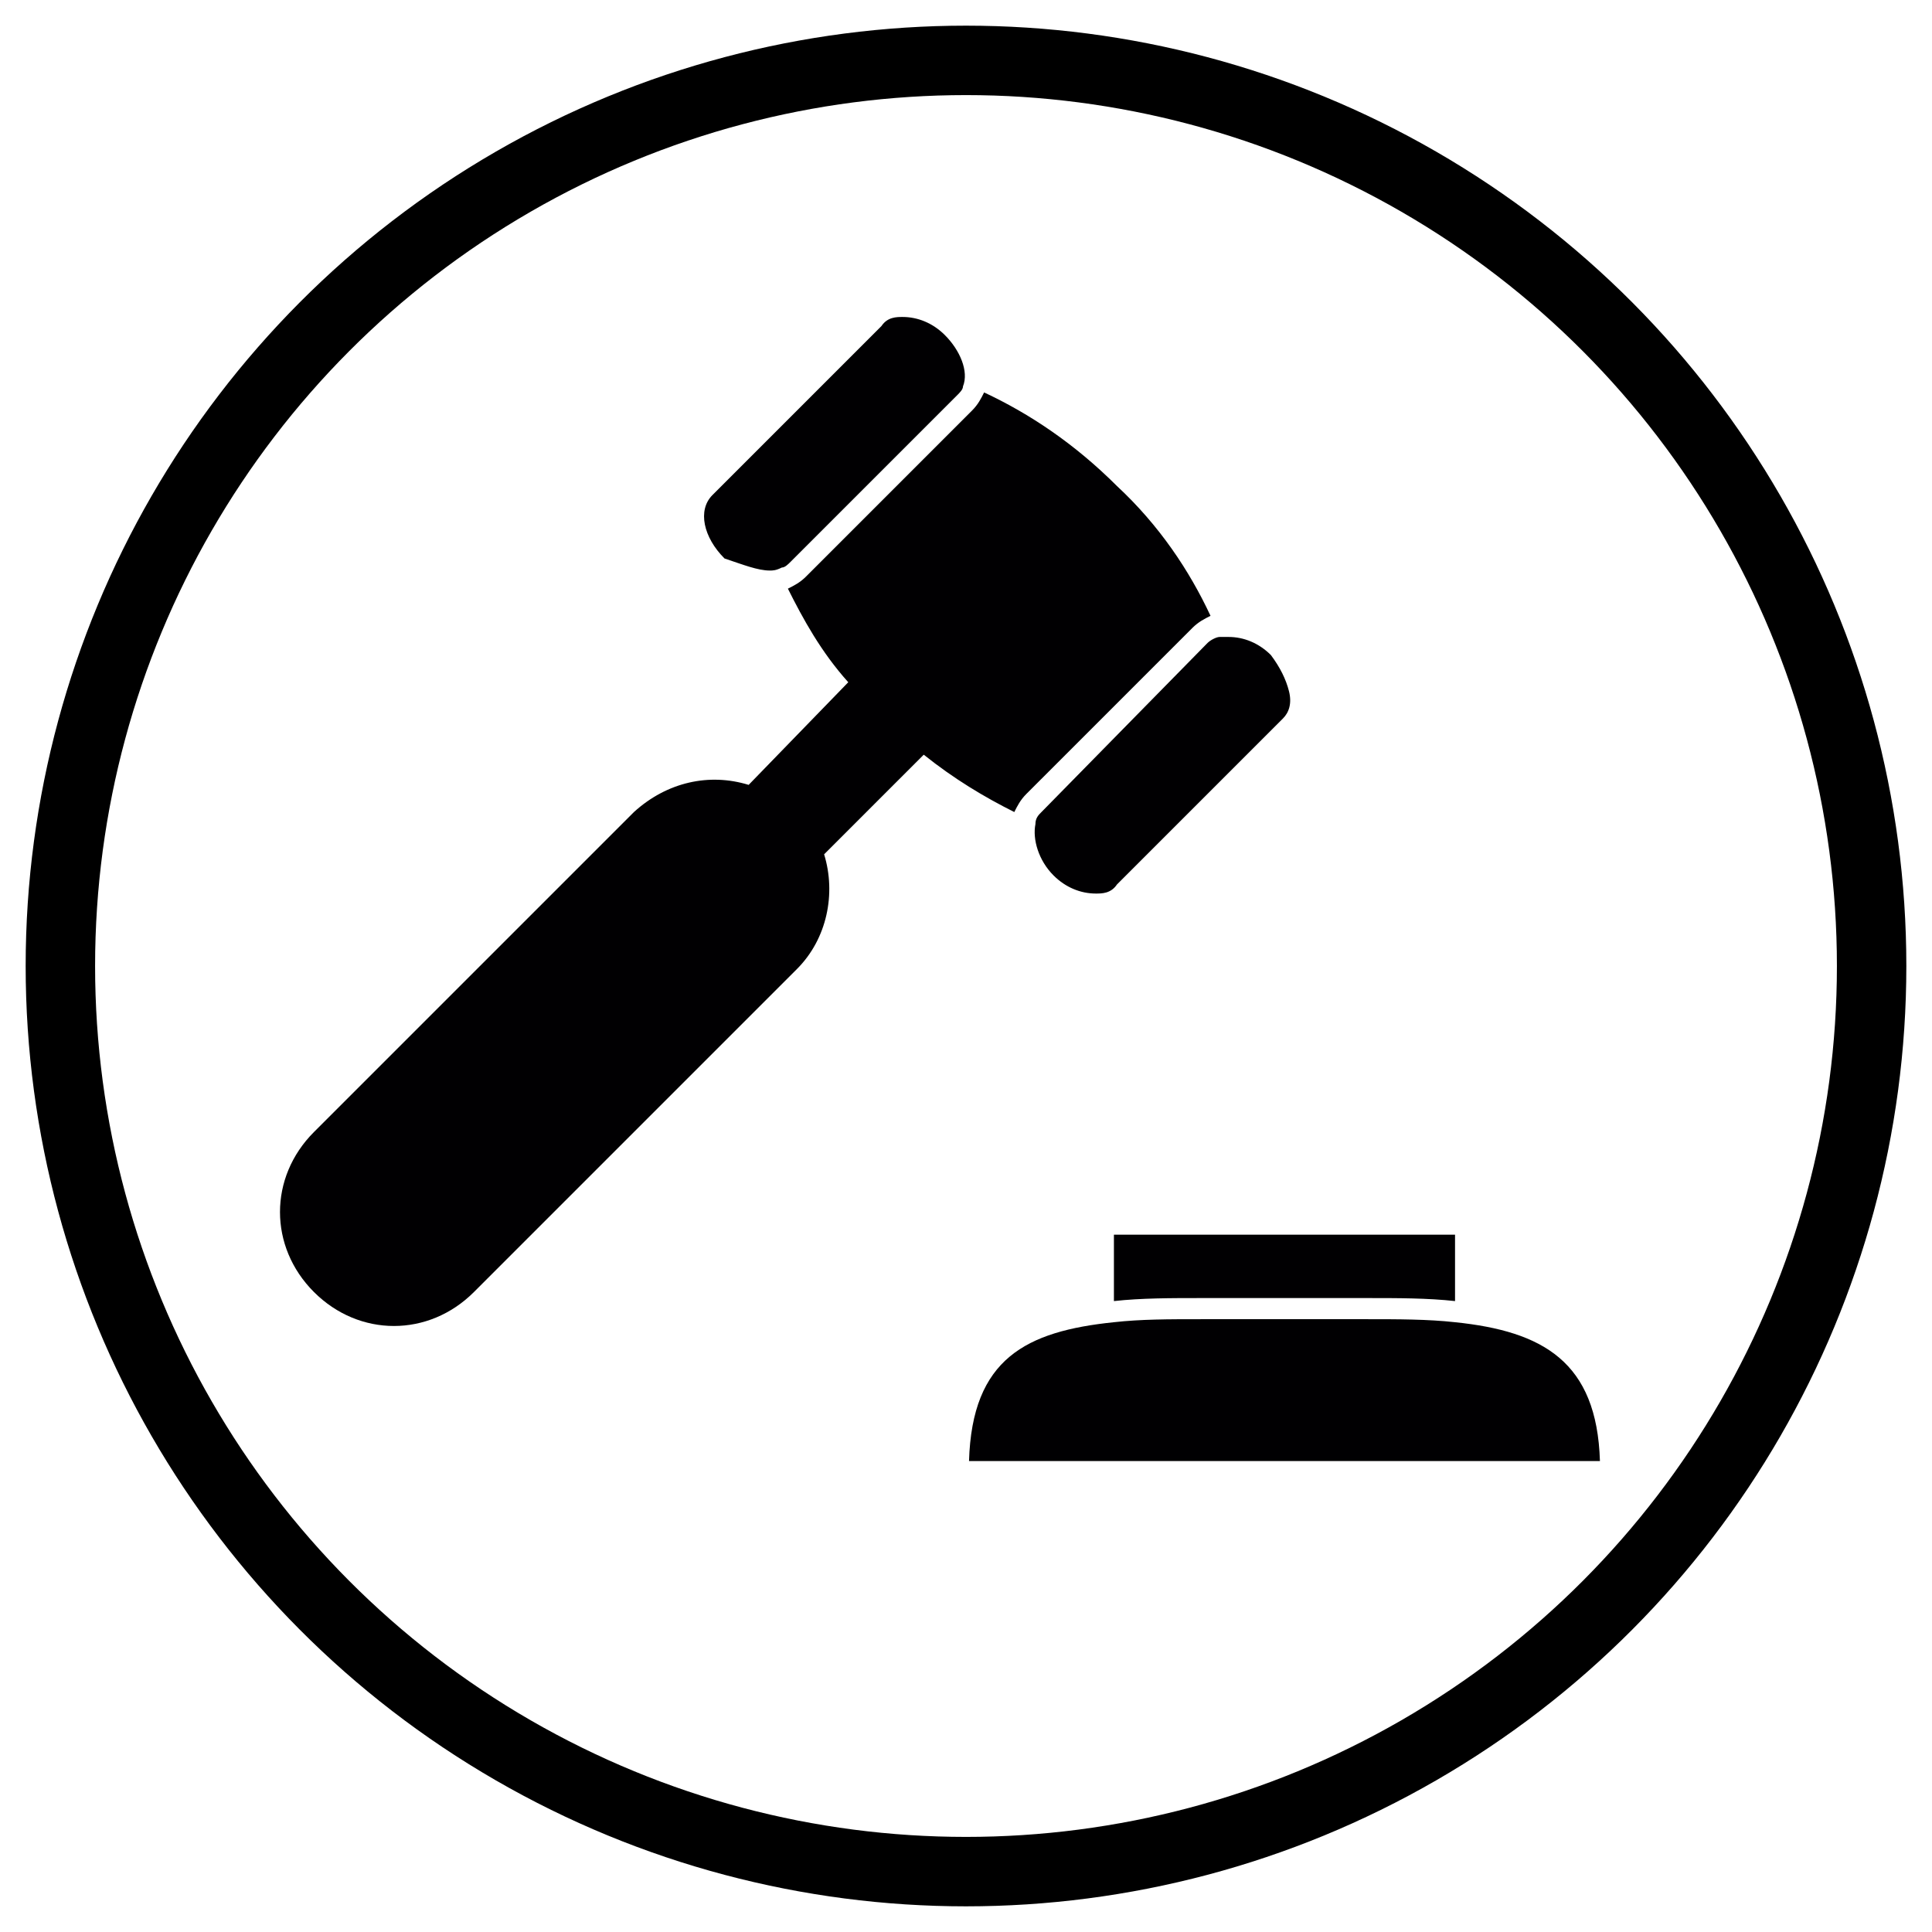
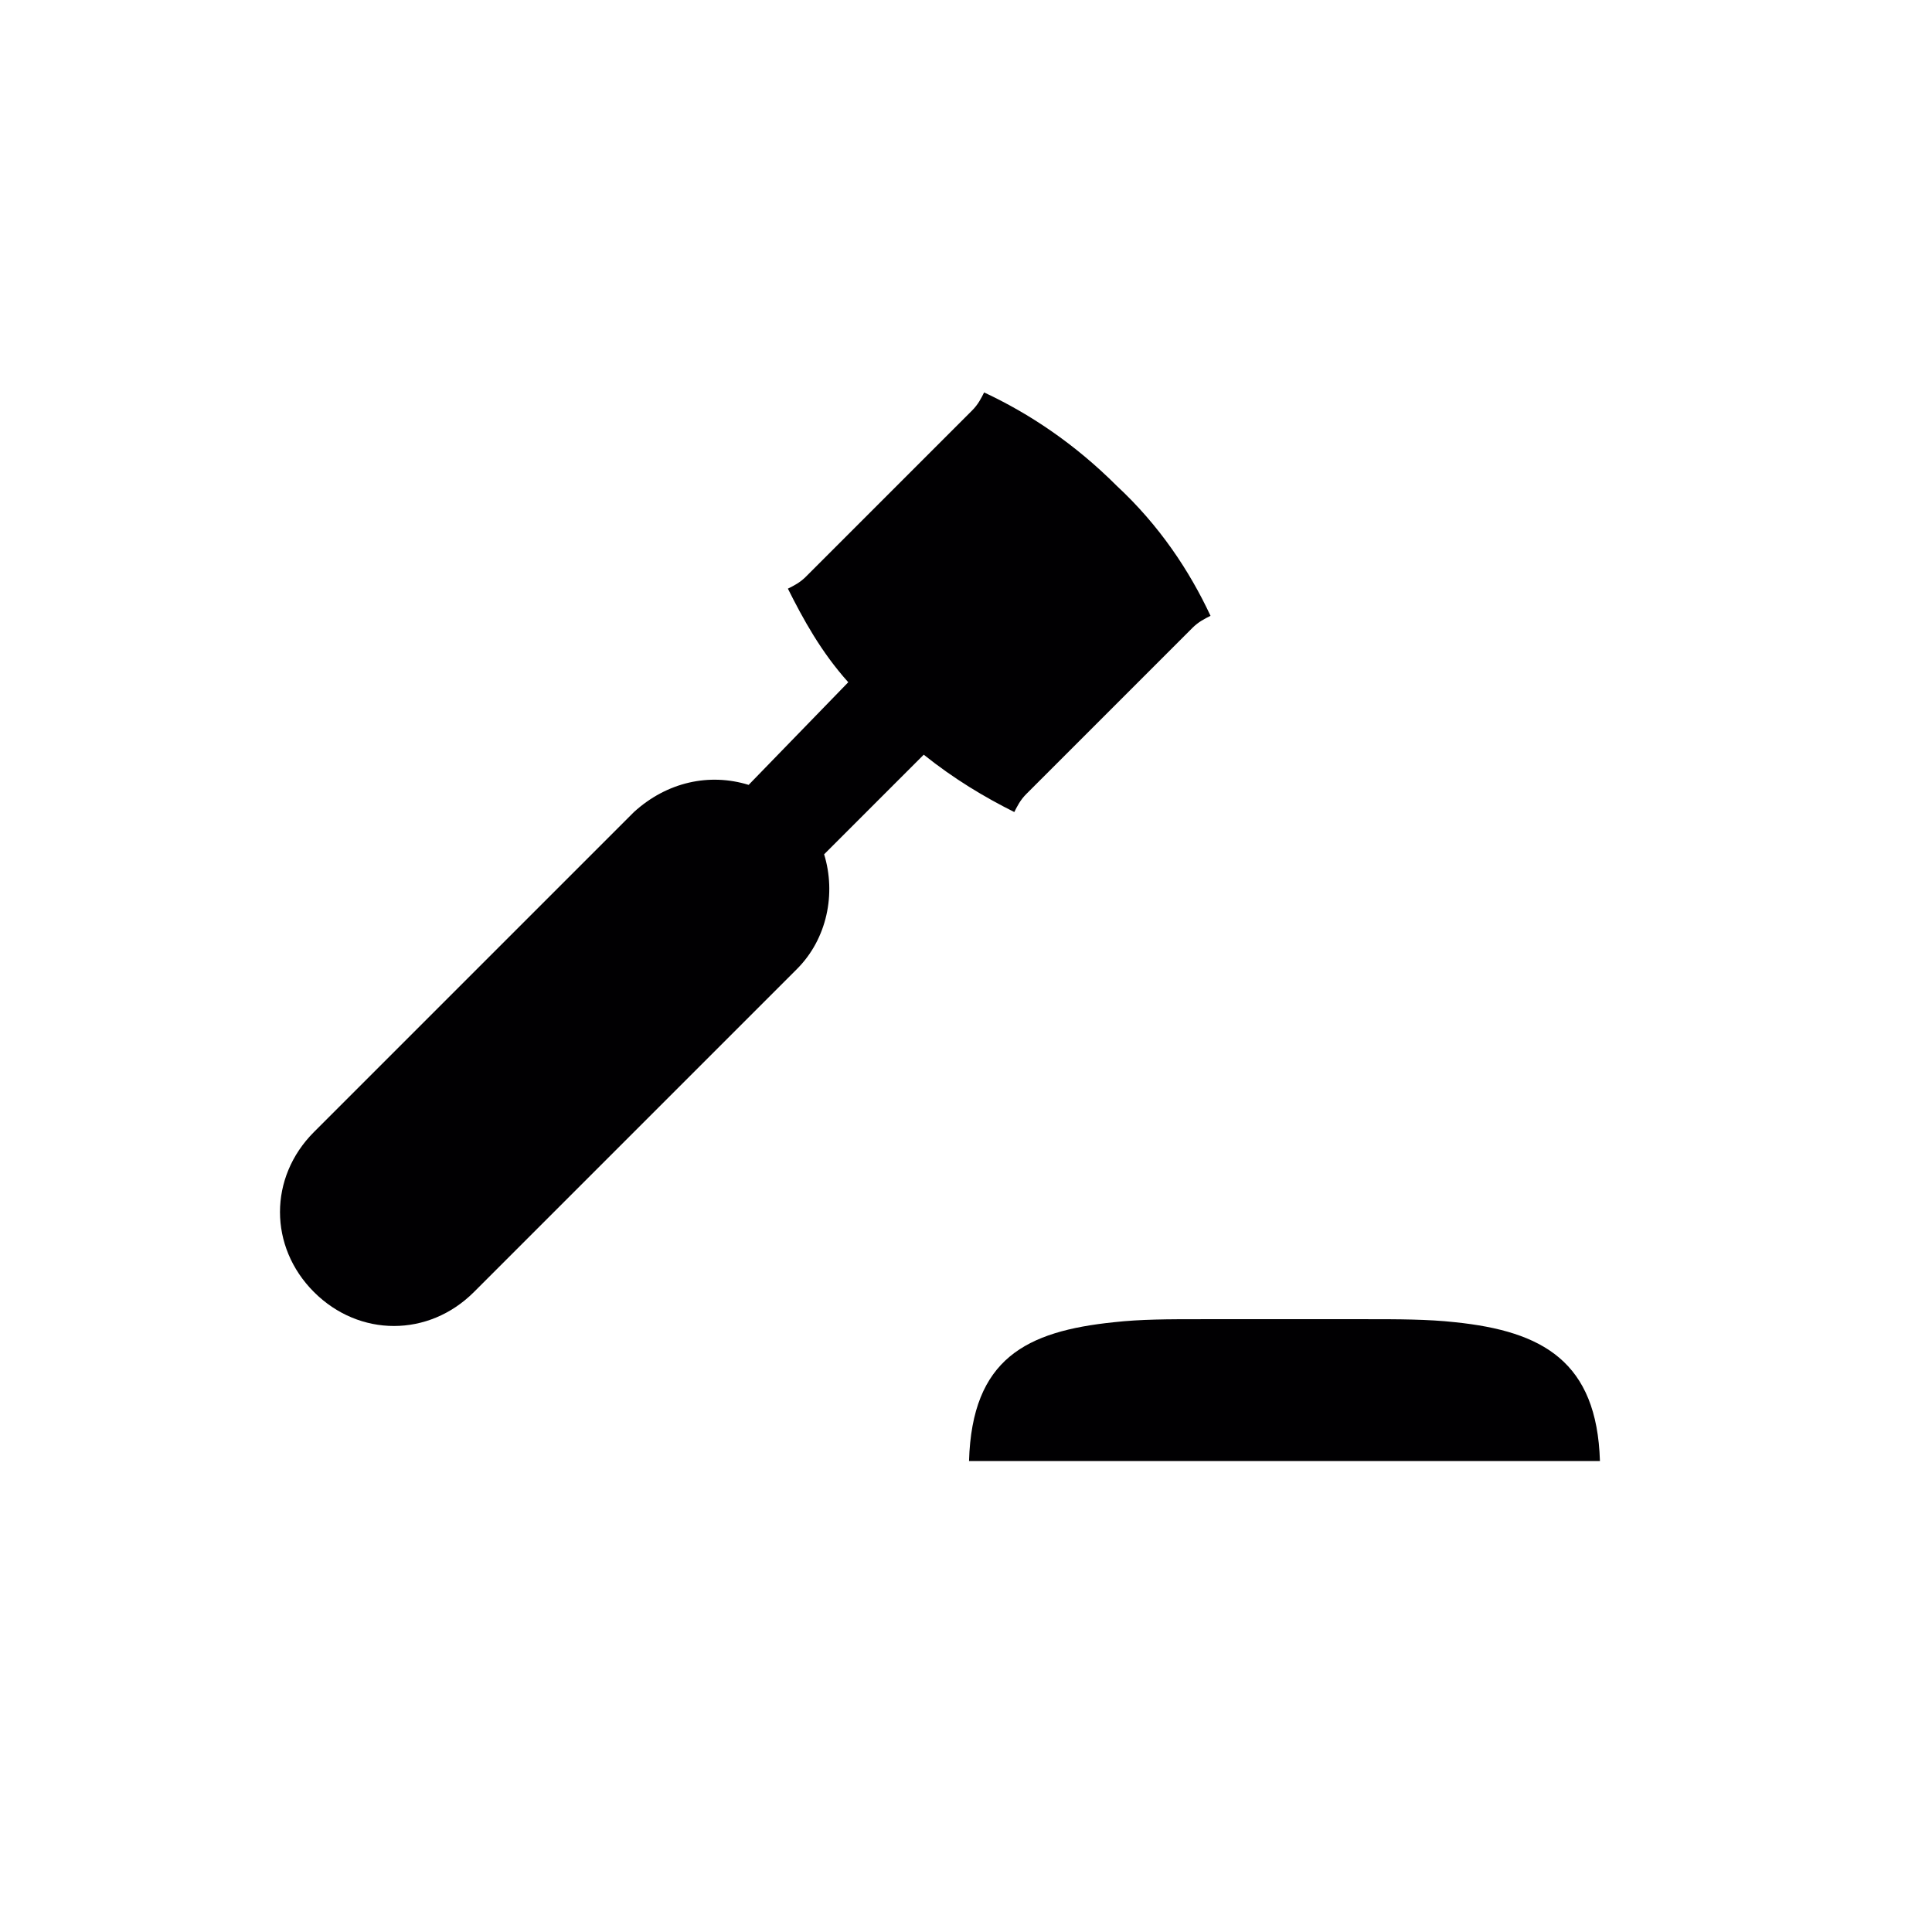
<svg xmlns="http://www.w3.org/2000/svg" version="1.0" x="0px" y="0px" viewBox="0 0 64 64" style="enable-background:new 0 0 64 64;" xml:space="preserve">
  <style type="text/css">
	.st0{fill:none;stroke:#000000;stroke-width:2.3;stroke-miterlimit:10;}
	.st1{fill:#010002;}
</style>
  <g id="Circle">
-     <circle class="st0" cx="32" cy="32" r="30" />
-   </g>
+     </g>
  <g id="Layer_1">
    <g>
      <path class="st1" d="M15.7,42.8l10.7-10.7c1-1,1.3-2.5,0.9-3.8l3.3-3.3c1,0.8,2,1.4,3,1.9c0.1-0.2,0.2-0.4,0.4-0.6l5.5-5.5    c0.2-0.2,0.4-0.3,0.6-0.4c-0.7-1.5-1.7-3-3.1-4.3c-1.4-1.4-2.9-2.4-4.4-3.1c-0.1,0.2-0.2,0.4-0.4,0.6l-5.5,5.5    c-0.2,0.2-0.4,0.3-0.6,0.4c0.5,1,1.1,2.1,2,3.1L24.8,26c-1.3-0.4-2.7-0.1-3.8,0.9L10.4,37.5c-1.5,1.5-1.5,3.8,0,5.3    S14.2,44.3,15.7,42.8z" />
-       <path class="st1" d="M34.5,26.9c-0.1,0.1-0.2,0.2-0.2,0.4c-0.1,0.5,0.1,1.2,0.6,1.7c0.4,0.4,0.9,0.6,1.4,0.6c0.2,0,0.5,0,0.7-0.3    l1.7-1.7l2.1-2.1l1.7-1.7c0.2-0.2,0.3-0.5,0.2-0.9c-0.1-0.4-0.3-0.8-0.6-1.2c-0.4-0.4-0.9-0.6-1.4-0.6c-0.1,0-0.2,0-0.3,0    c-0.1,0-0.3,0.1-0.4,0.2L34.5,26.9z" />
-       <path class="st1" d="M25.5,18.9c0.1,0,0.2,0,0.4-0.1c0.1,0,0.2-0.1,0.3-0.2l5.5-5.5c0.1-0.1,0.2-0.2,0.2-0.3    c0.2-0.5-0.1-1.2-0.6-1.7c-0.4-0.4-0.9-0.6-1.4-0.6c-0.2,0-0.5,0-0.7,0.3l-1.9,1.9l-1.8,1.8l-1.9,1.9c-0.5,0.5-0.3,1.4,0.4,2.1    C24.6,18.7,25.1,18.9,25.5,18.9z" />
-       <path class="st1" d="M36.9,43.1c0.9-0.1,1.9-0.1,2.9-0.1c0.4,0,0.9,0,1.3,0c0.9,0,1.9,0,2.9,0c0.5,0,0.9,0,1.3,0c1,0,2,0,2.9,0.1    v-2.2H36.9V43.1z" />
      <path class="st1" d="M45.3,43.7c-0.4,0-0.9,0-1.3,0c-0.9,0-1.9,0-2.9,0c-0.5,0-0.9,0-1.3,0c-1.1,0-2,0-2.9,0.1    c-2.9,0.3-4.7,1.2-4.8,4.6H53c-0.1-3.3-1.9-4.3-4.8-4.6C47.3,43.7,46.3,43.7,45.3,43.7z" />
    </g>
  </g>
</svg>